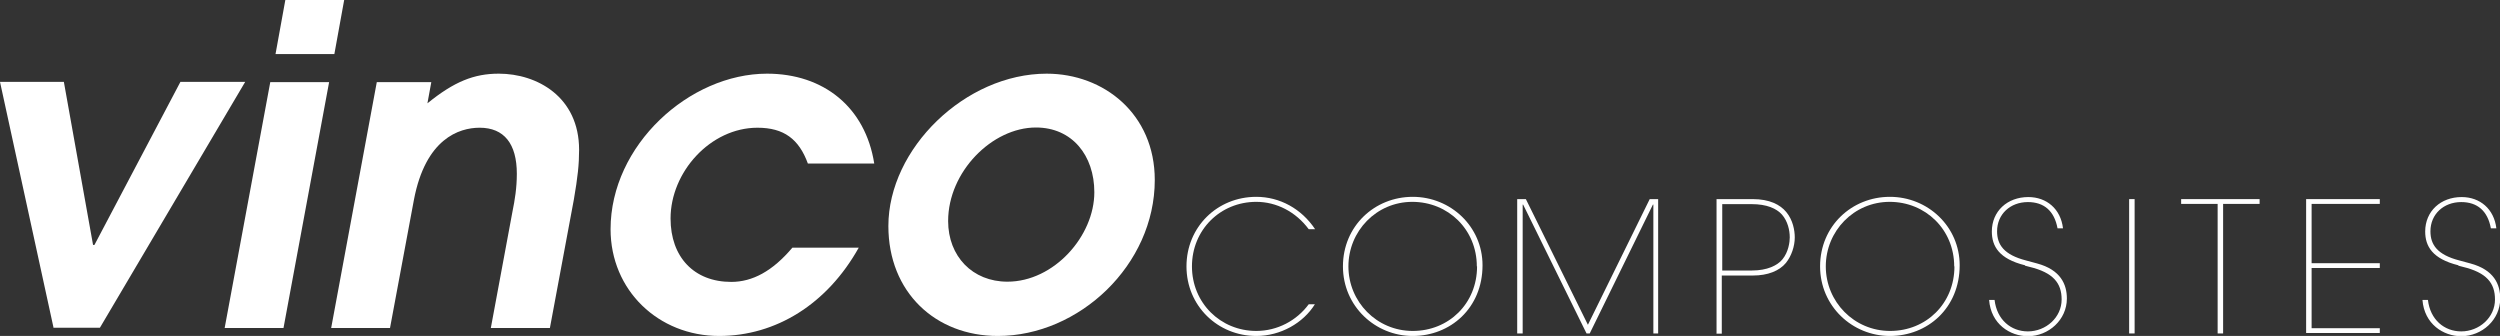
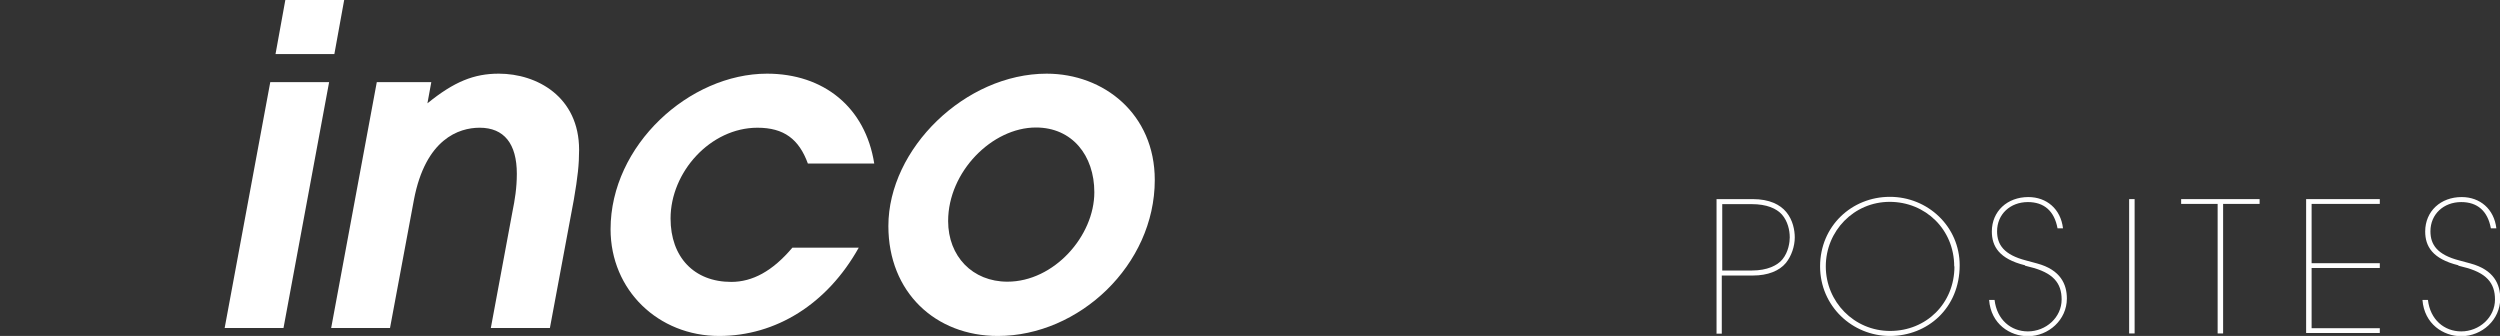
<svg xmlns="http://www.w3.org/2000/svg" id="Ebene_1" viewBox="0 0 109.61 14.73">
  <rect x="0" y="0" width="109.61" height="14.73" fill="#333333" stroke="none" />
  <defs>
    <style> .st0 { fill: #fff; } </style>
  </defs>
-   <path class="st0" d="M57.65,13.34c-.51.82-1.5,1.39-2.57,1.39-1.69,0-3.06-1.32-3.06-3.05s1.35-3.05,3.06-3.05c1.03,0,1.98.52,2.58,1.42h-.28c-.57-.77-1.42-1.2-2.3-1.2-1.58,0-2.82,1.23-2.82,2.83s1.25,2.83,2.82,2.83c.92,0,1.77-.45,2.3-1.17h.27Z" />
-   <path class="st0" d="M58.88,11.68c0-1.77,1.39-3.05,3.06-3.05s3.06,1.31,3.06,3c0,1.88-1.41,3.1-3.06,3.1s-3.06-1.31-3.06-3.05ZM64.75,11.68c0-1.62-1.26-2.83-2.83-2.83s-2.8,1.28-2.8,2.83,1.24,2.83,2.82,2.83,2.82-1.2,2.82-2.83Z" />
-   <path class="st0" d="M72.49,14.62v-5.65h-.02l-2.77,5.65h-.14l-2.78-5.65h-.02v5.65h-.24v-5.89h.38l2.72,5.51,2.71-5.51h.37v5.89h-.24Z" />
  <path class="st0" d="M75.26,14.62v-5.89h1.59c.73,0,1.2.24,1.47.57.29.35.37.8.37,1.11,0,.38-.14.81-.39,1.12-.29.35-.8.55-1.44.55h-1.37v2.55h-.24ZM76.81,11.86c.67,0,1.12-.22,1.34-.49.27-.33.32-.77.32-.96,0-.32-.09-.71-.34-1-.24-.27-.67-.46-1.33-.46h-1.29v2.91h1.31Z" />
  <path class="st0" d="M79.8,11.68c0-1.77,1.39-3.05,3.06-3.05s3.06,1.31,3.06,3c0,1.88-1.41,3.1-3.06,3.1s-3.06-1.31-3.06-3.05ZM85.68,11.68c0-1.62-1.26-2.83-2.83-2.83s-2.8,1.28-2.8,2.83,1.24,2.83,2.82,2.83,2.82-1.2,2.82-2.83Z" />
  <path class="st0" d="M88.78,11.63c-1.13-.28-1.45-.83-1.45-1.48,0-.89.68-1.51,1.6-1.51.8,0,1.42.52,1.52,1.37h-.24c-.14-.76-.59-1.15-1.3-1.15-.77,0-1.35.53-1.35,1.28,0,.59.3,1.03,1.27,1.28l.48.13c1.04.28,1.31.92,1.31,1.54,0,.93-.8,1.65-1.71,1.65-.78,0-1.62-.53-1.7-1.59h.24c.1.87.72,1.38,1.46,1.38.79,0,1.48-.61,1.48-1.4,0-.72-.37-1.18-1.41-1.43l-.19-.05Z" />
  <path class="st0" d="M93.35,14.62v-5.89h.24v5.89h-.24Z" />
  <path class="st0" d="M97.23,14.62v-5.68h-1.6v-.21h3.44v.21h-1.6v5.68h-.24Z" />
  <path class="st0" d="M101.11,14.62v-5.89h3.23v.21h-2.99v2.6h2.99v.21h-2.99v2.64h2.99v.21h-3.23Z" />
  <path class="st0" d="M107.78,11.63c-1.13-.28-1.45-.83-1.45-1.48,0-.89.68-1.51,1.6-1.51.8,0,1.42.52,1.52,1.37h-.24c-.14-.76-.59-1.15-1.3-1.15-.77,0-1.35.53-1.35,1.28,0,.59.3,1.03,1.27,1.28l.48.13c1.04.28,1.31.92,1.31,1.54,0,.93-.8,1.65-1.71,1.65-.78,0-1.62-.53-1.7-1.59h.24c.1.87.72,1.38,1.46,1.38.79,0,1.48-.61,1.48-1.4,0-.72-.37-1.18-1.41-1.43l-.19-.05Z" />
  <g>
-     <path class="st0" d="M2.35,14.38L0,3.59h2.8l1.28,7.15h.06l3.77-7.15h2.84l-6.37,10.78h-2.02Z" />
    <path class="st0" d="M9.85,14.38l2-10.78h2.58l-2,10.78h-2.58ZM12.08,2.37l.43-2.37h2.58l-.43,2.37h-2.58Z" />
    <path class="st0" d="M21.52,14.38l.95-5.11c.1-.49.19-1.03.19-1.65,0-1.32-.56-2.02-1.63-2.02-.91,0-2.37.49-2.88,3.15l-1.05,5.63h-2.58l2-10.78h2.39l-.17.93c1.17-.95,2.04-1.3,3.13-1.3,1.67,0,3.52,1.01,3.52,3.34,0,.64-.06,1.19-.23,2.18l-1.05,5.63h-2.58Z" />
    <path class="st0" d="M37.65,10.86c-1.38,2.47-3.63,3.87-6.12,3.87-2.66,0-4.76-2-4.76-4.68,0-3.69,3.46-6.82,6.86-6.82,2.47,0,4.31,1.46,4.7,3.94h-2.91c-.39-1.07-1.05-1.57-2.21-1.57-2.06,0-3.81,1.94-3.81,3.98,0,1.69,1.03,2.78,2.66,2.78.93,0,1.81-.47,2.68-1.5h2.91Z" />
    <path class="st0" d="M43.75,14.73c-2.74,0-4.8-1.92-4.8-4.82,0-3.4,3.38-6.68,6.94-6.68,2.51,0,4.74,1.77,4.74,4.66,0,3.73-3.32,6.84-6.88,6.84ZM47.98,8.43c0-1.61-.97-2.84-2.56-2.84-1.92,0-3.85,1.94-3.85,4.1,0,1.55,1.07,2.66,2.6,2.66,2.04,0,3.81-2,3.81-3.92Z" />
  </g>
</svg>